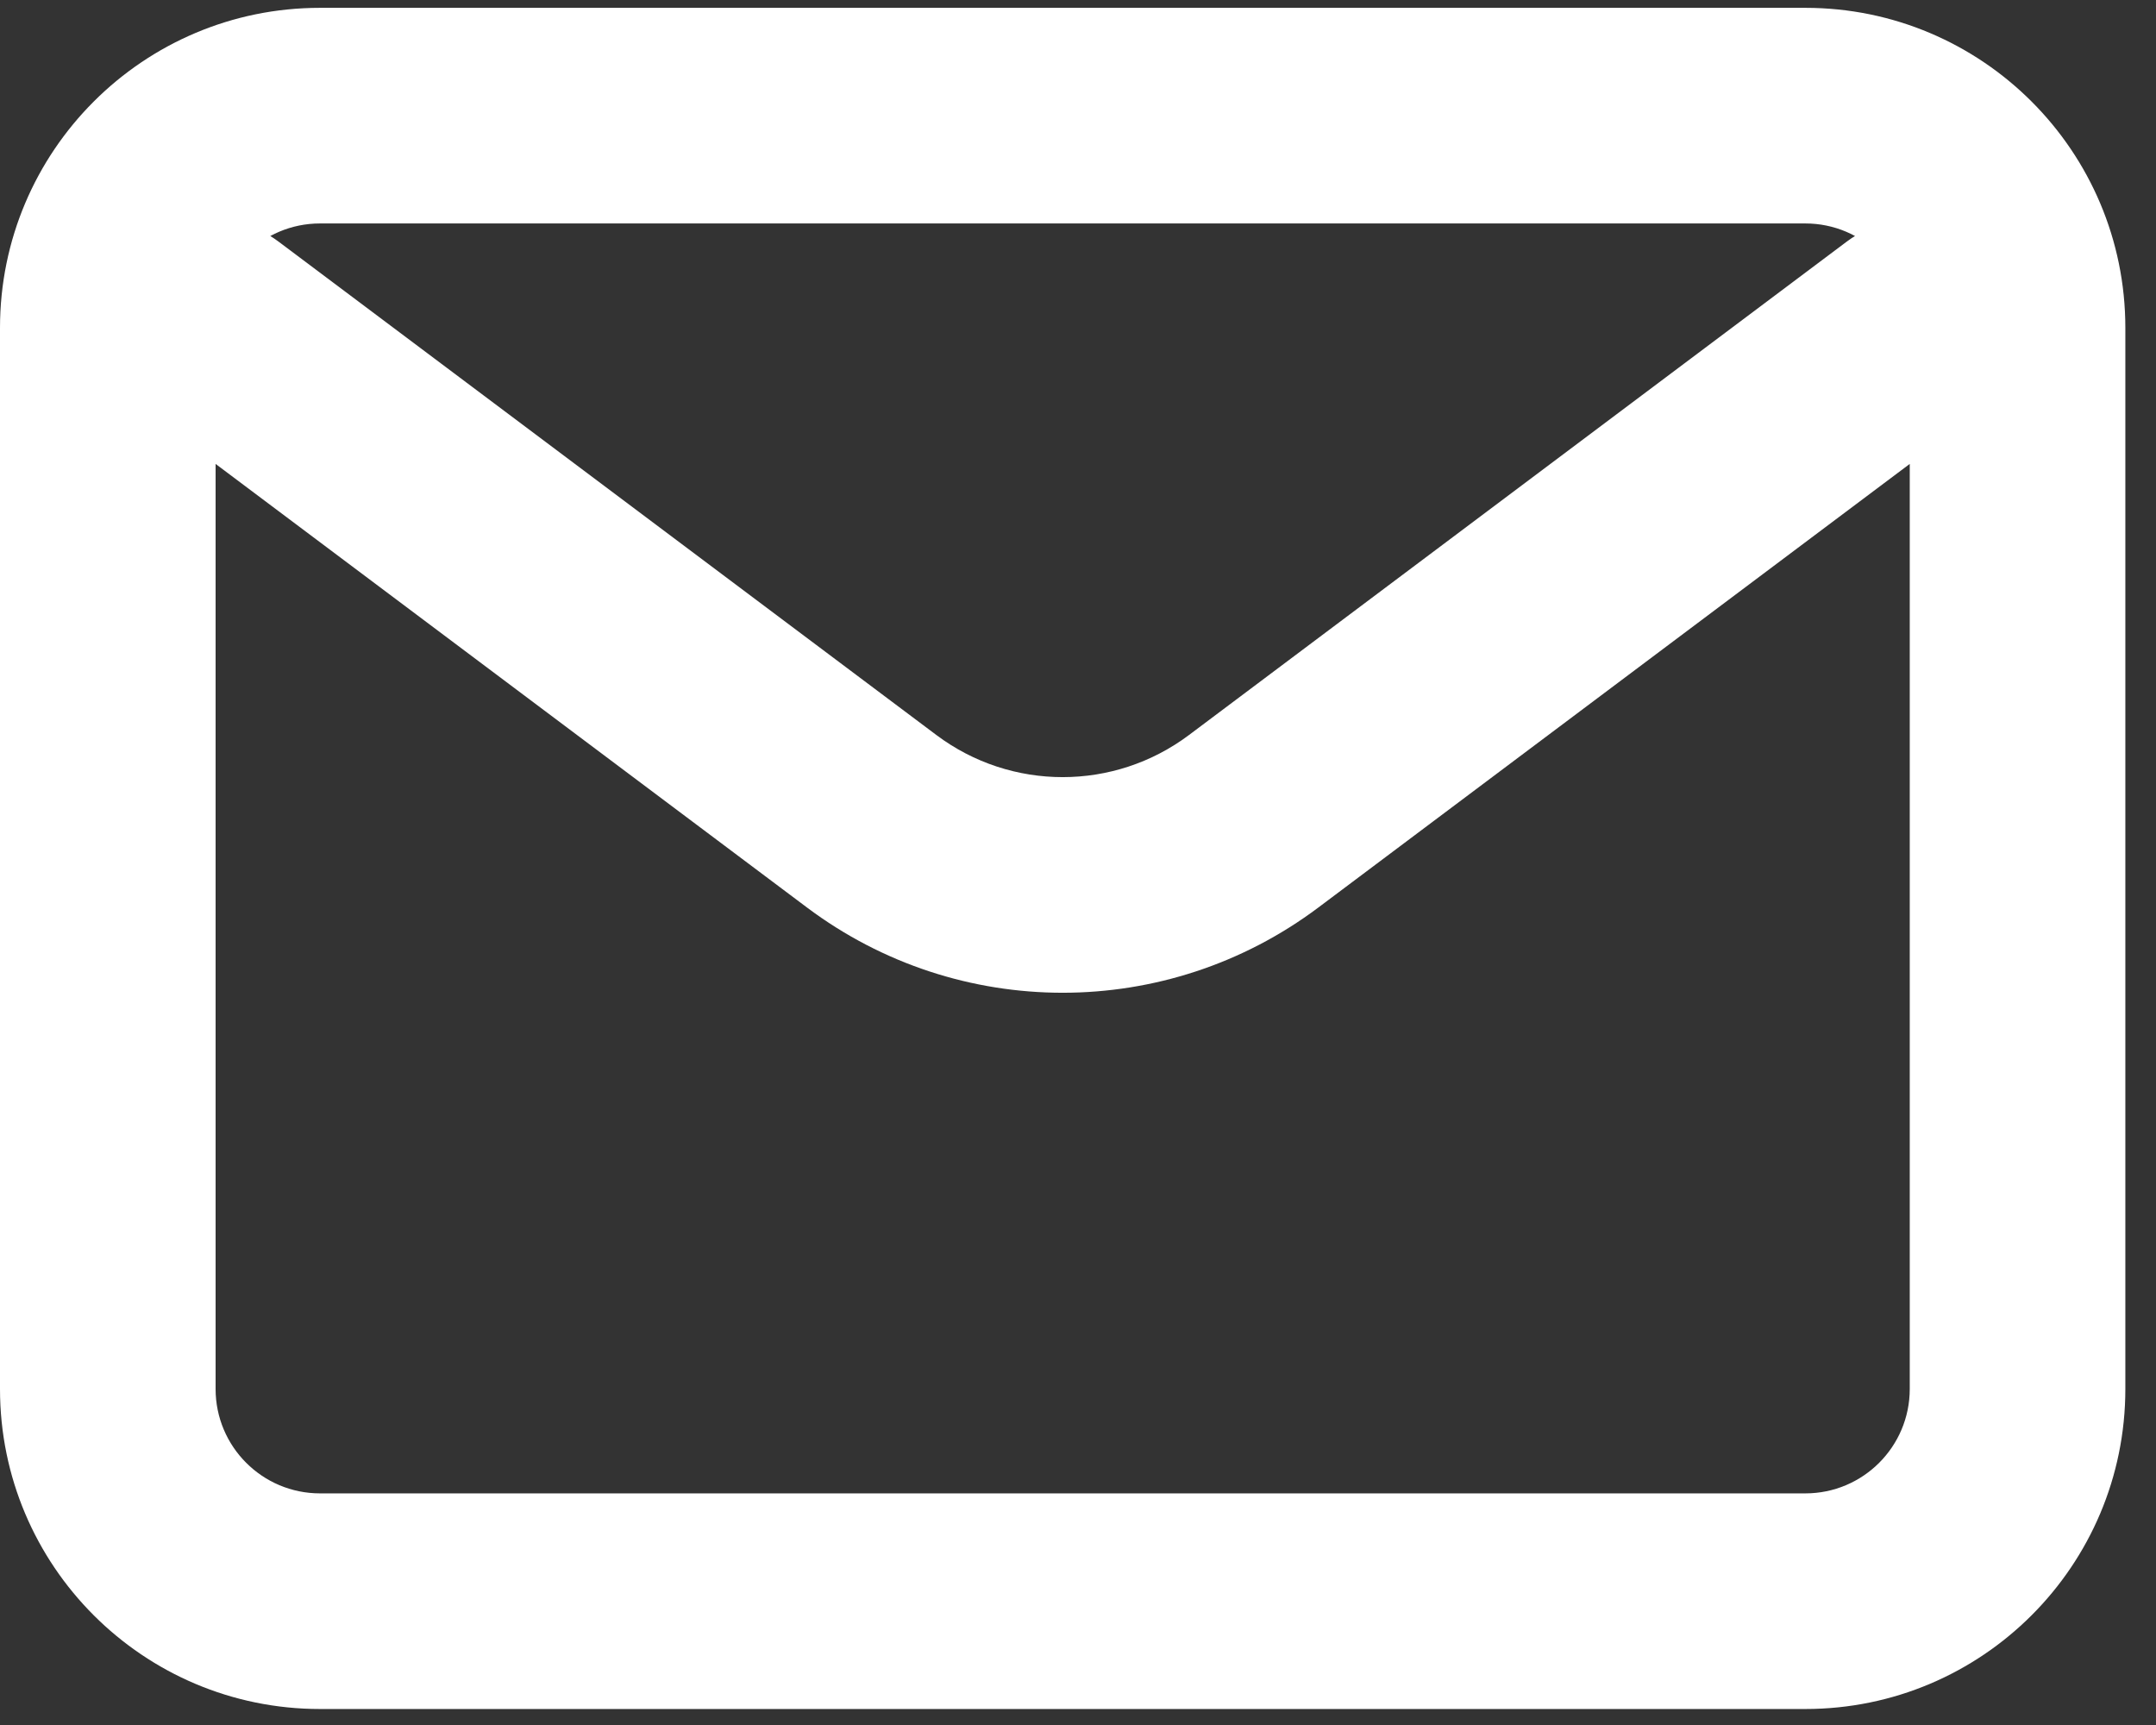
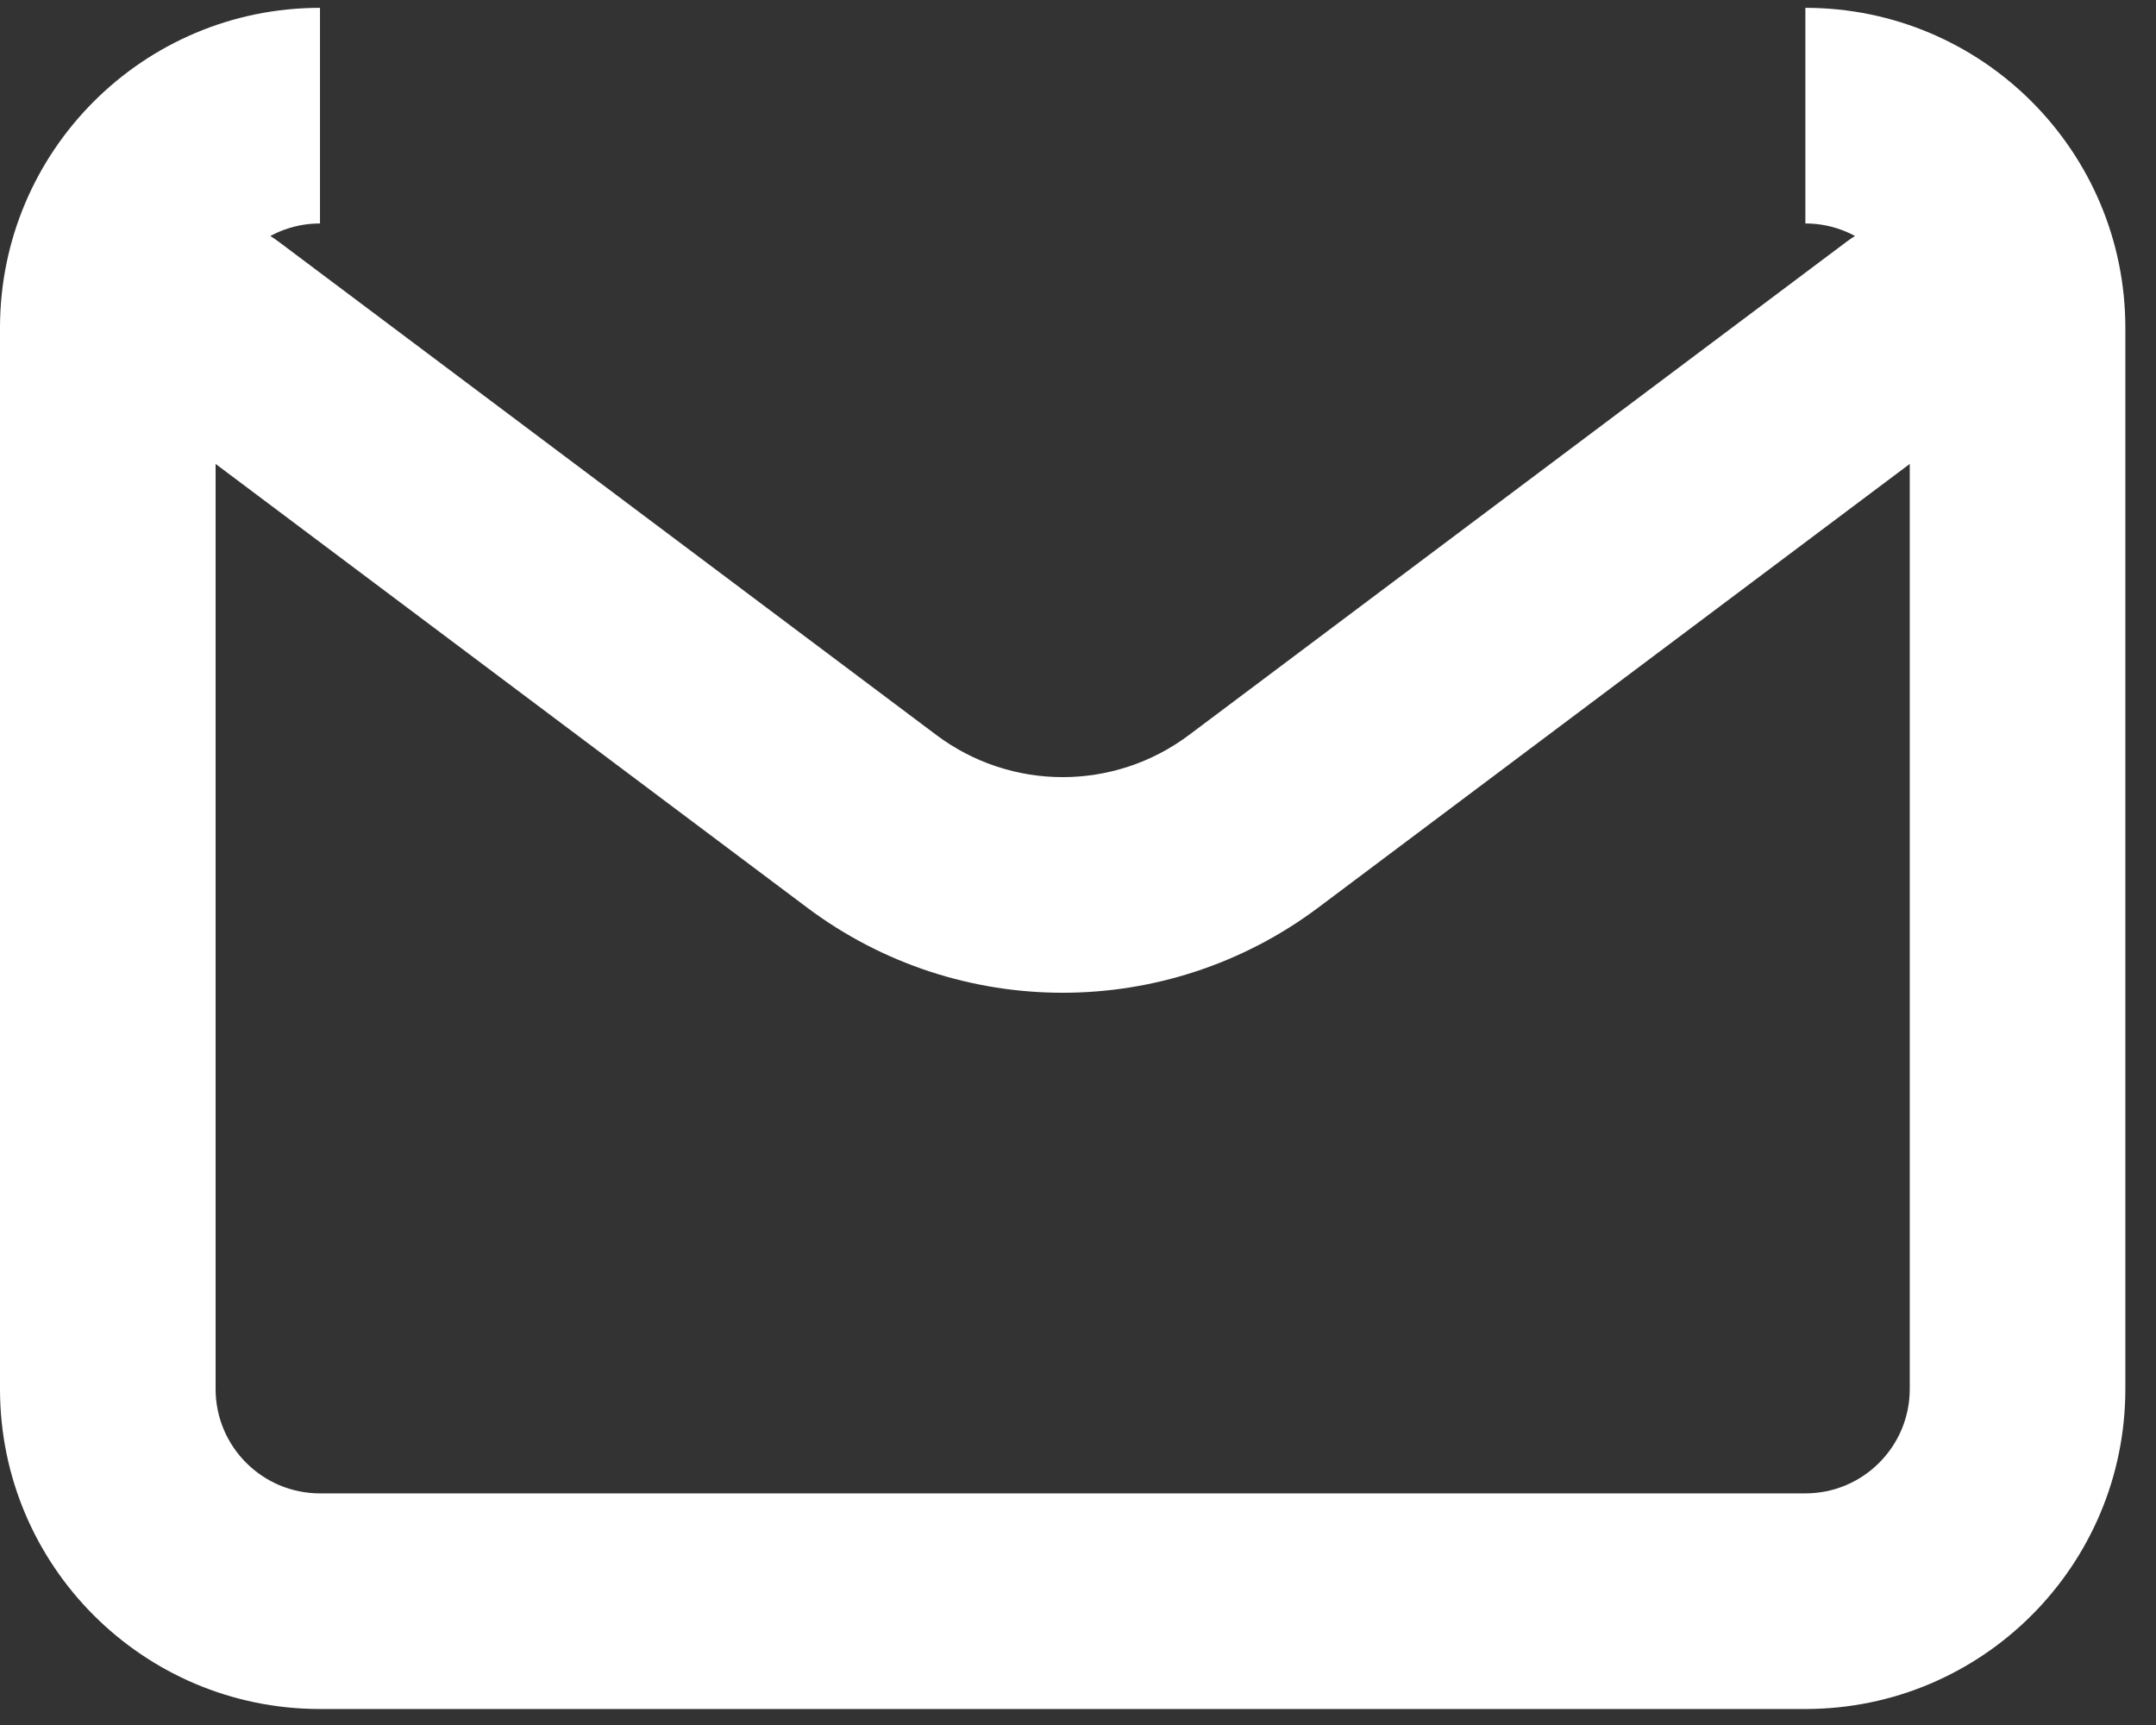
<svg xmlns="http://www.w3.org/2000/svg" width="60" height="48" viewBox="0 0 60 48" fill="none">
  <rect x="0" y="0" width="60" height="48" fill="#333333" stroke="none" />
-   <path d="M7.753 6.724C6.427 5.73 4.547 5.998 3.553 7.324C2.558 8.649 2.827 10.53 4.153 11.524L7.753 6.724ZM24.259 22.853L22.459 25.253L22.459 25.253L24.259 22.853ZM34.888 22.853L36.688 25.253L36.688 25.253L34.888 22.853ZM54.994 11.524C56.32 10.529 56.589 8.649 55.594 7.323C54.6 5.998 52.72 5.729 51.394 6.723L54.994 11.524ZM4.153 11.524L22.459 25.253L26.059 20.453L7.753 6.724L4.153 11.524ZM22.459 25.253C26.675 28.415 32.472 28.415 36.688 25.253L33.088 20.453C31.005 22.015 28.142 22.015 26.059 20.453L22.459 25.253ZM36.688 25.253L54.994 11.524L51.394 6.723L33.088 20.453L36.688 25.253ZM8.905 6.218H50.242V0.218H8.905V6.218ZM50.242 6.218C51.846 6.218 53.147 7.519 53.147 9.123H59.147C59.147 4.205 55.16 0.218 50.242 0.218V6.218ZM53.147 9.123V38.65H59.147V9.123H53.147ZM53.147 38.65C53.147 40.254 51.846 41.555 50.242 41.555V47.555C55.16 47.555 59.147 43.568 59.147 38.65H53.147ZM50.242 41.555H8.905V47.555H50.242V41.555ZM8.905 41.555C7.301 41.555 6 40.254 6 38.65H0C0 43.568 3.987 47.555 8.905 47.555V41.555ZM6 38.65V9.123H0V38.65H6ZM6 9.123C6 7.519 7.301 6.218 8.905 6.218V0.218C3.987 0.218 0 4.205 0 9.123H6Z" fill="white" />
+   <path d="M7.753 6.724C6.427 5.73 4.547 5.998 3.553 7.324C2.558 8.649 2.827 10.53 4.153 11.524L7.753 6.724ZM24.259 22.853L22.459 25.253L22.459 25.253L24.259 22.853ZM34.888 22.853L36.688 25.253L36.688 25.253L34.888 22.853ZM54.994 11.524C56.32 10.529 56.589 8.649 55.594 7.323C54.6 5.998 52.72 5.729 51.394 6.723L54.994 11.524ZM4.153 11.524L22.459 25.253L26.059 20.453L7.753 6.724L4.153 11.524ZM22.459 25.253C26.675 28.415 32.472 28.415 36.688 25.253L33.088 20.453C31.005 22.015 28.142 22.015 26.059 20.453L22.459 25.253ZM36.688 25.253L54.994 11.524L51.394 6.723L33.088 20.453L36.688 25.253ZM8.905 6.218H50.242V0.218V6.218ZM50.242 6.218C51.846 6.218 53.147 7.519 53.147 9.123H59.147C59.147 4.205 55.16 0.218 50.242 0.218V6.218ZM53.147 9.123V38.65H59.147V9.123H53.147ZM53.147 38.65C53.147 40.254 51.846 41.555 50.242 41.555V47.555C55.16 47.555 59.147 43.568 59.147 38.65H53.147ZM50.242 41.555H8.905V47.555H50.242V41.555ZM8.905 41.555C7.301 41.555 6 40.254 6 38.65H0C0 43.568 3.987 47.555 8.905 47.555V41.555ZM6 38.65V9.123H0V38.65H6ZM6 9.123C6 7.519 7.301 6.218 8.905 6.218V0.218C3.987 0.218 0 4.205 0 9.123H6Z" fill="white" />
</svg>